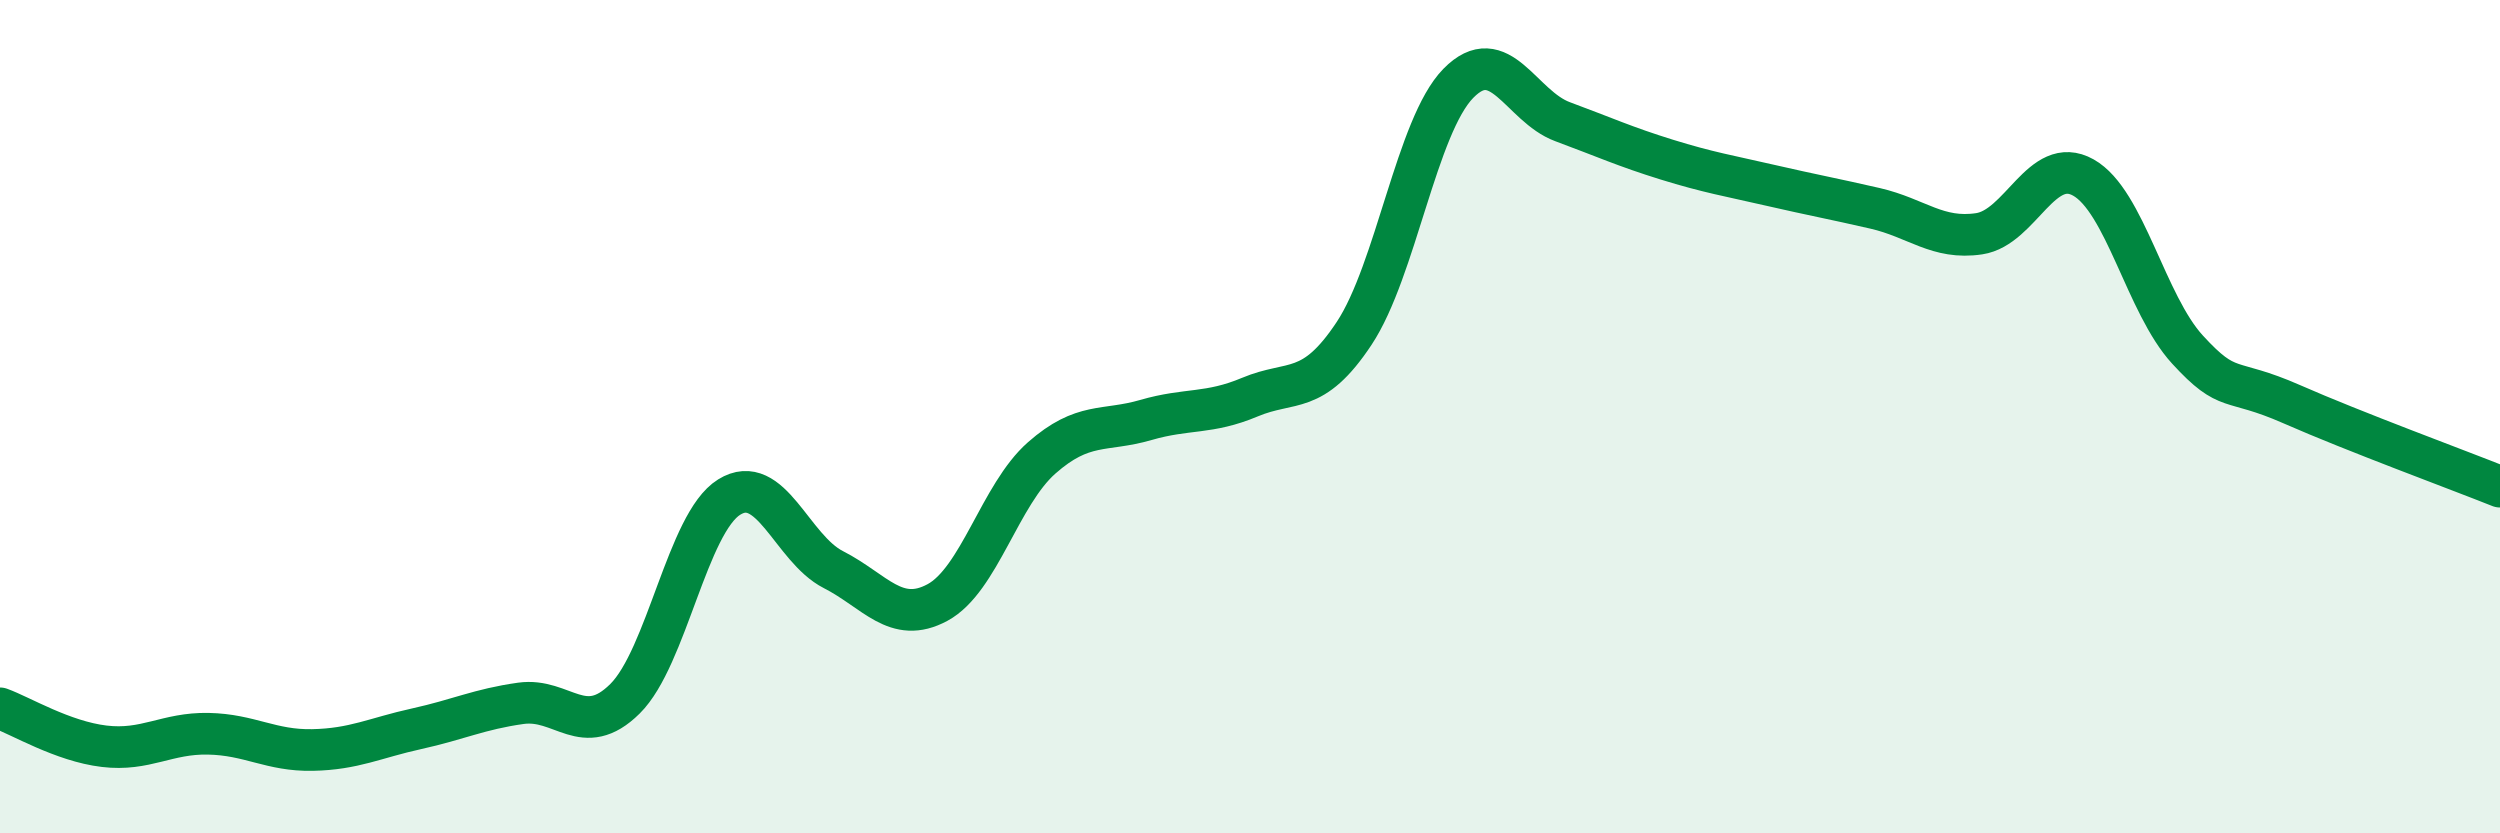
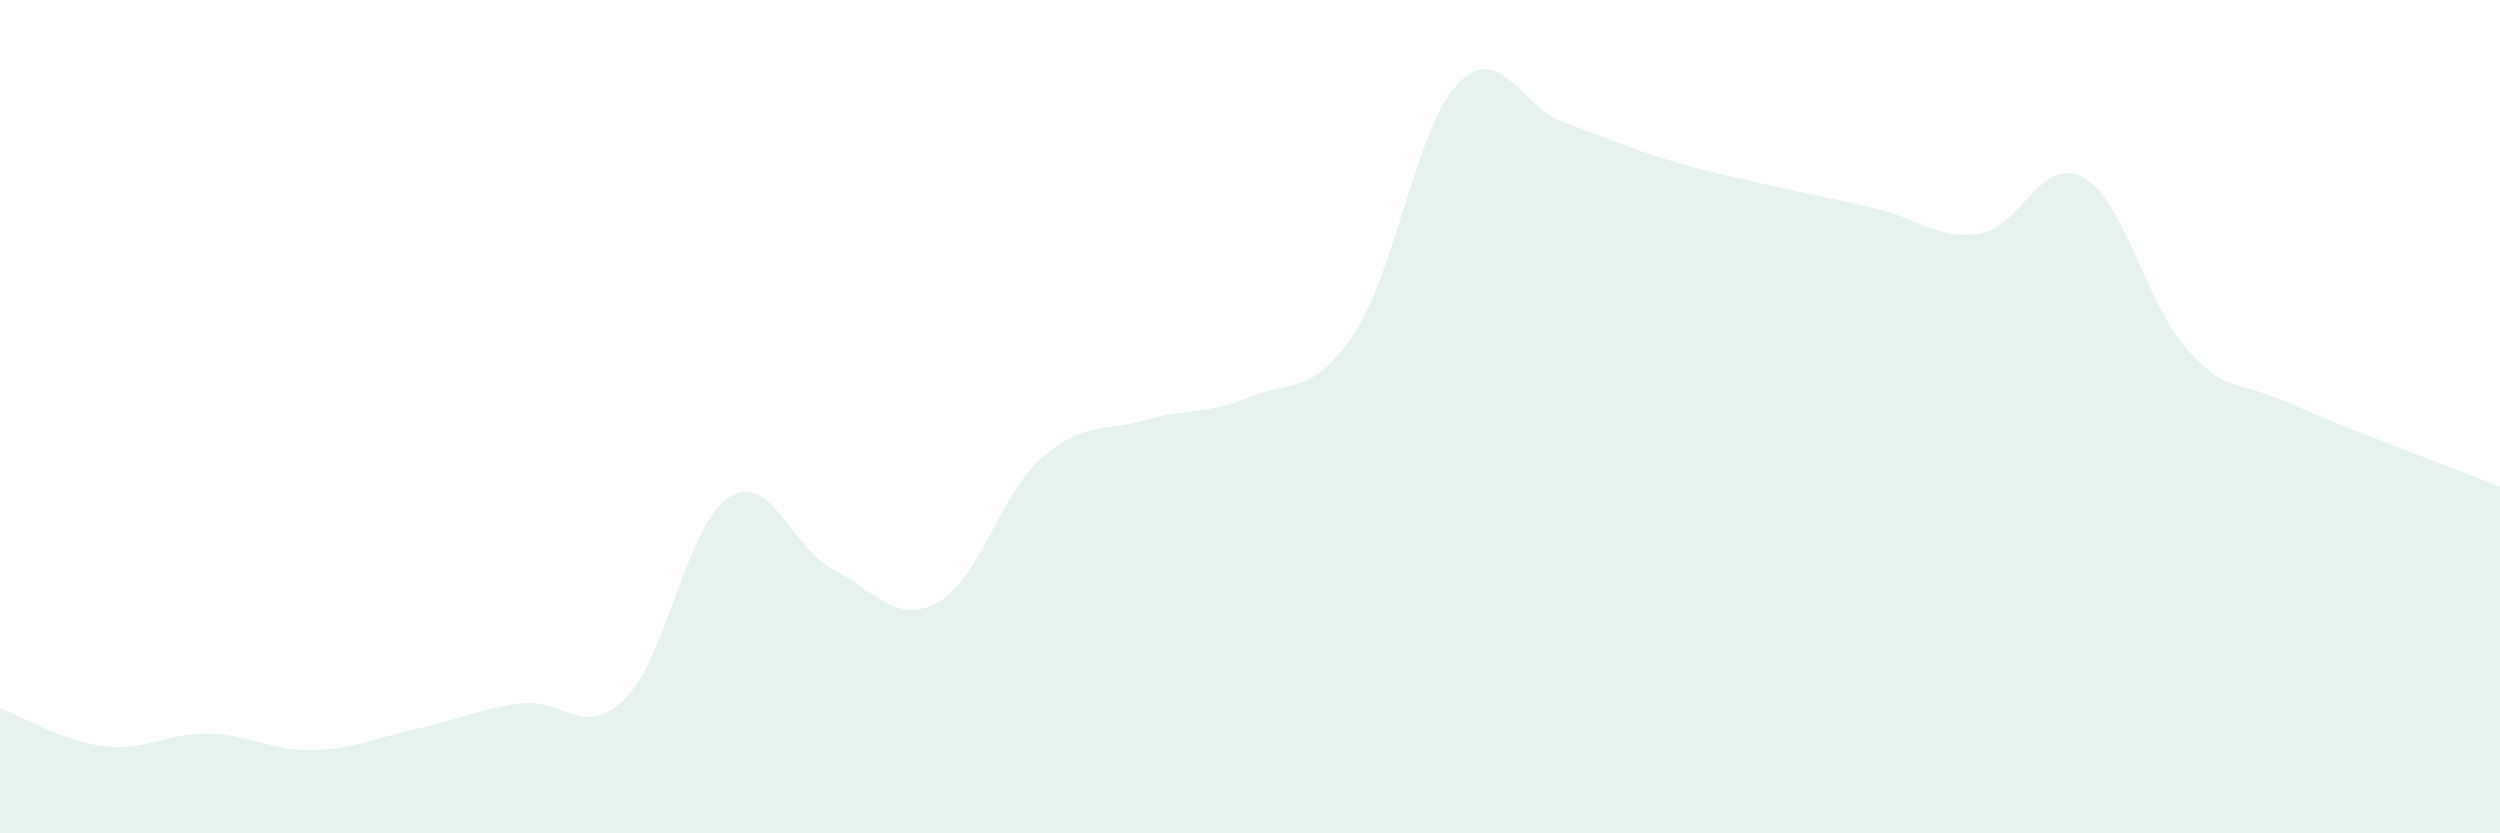
<svg xmlns="http://www.w3.org/2000/svg" width="60" height="20" viewBox="0 0 60 20">
  <path d="M 0,17 C 0.5,17.18 1.5,17.79 2.5,17.91 C 3.5,18.03 4,17.59 5,17.61 C 6,17.63 6.5,18.02 7.5,18 C 8.5,17.98 9,17.71 10,17.49 C 11,17.27 11.5,17.02 12.5,16.88 C 13.5,16.74 14,17.76 15,16.77 C 16,15.78 16.5,12.55 17.5,11.93 C 18.5,11.31 19,13.16 20,13.67 C 21,14.18 21.5,15 22.5,14.46 C 23.5,13.92 24,11.87 25,10.99 C 26,10.11 26.5,10.37 27.5,10.08 C 28.5,9.79 29,9.95 30,9.53 C 31,9.11 31.5,9.51 32.5,8 C 33.5,6.49 34,3.02 35,2 C 36,0.98 36.5,2.55 37.5,2.92 C 38.5,3.29 39,3.52 40,3.83 C 41,4.14 41.5,4.22 42.5,4.45 C 43.5,4.68 44,4.77 45,5 C 46,5.23 46.5,5.76 47.5,5.61 C 48.5,5.46 49,3.7 50,4.26 C 51,4.82 51.5,7.3 52.5,8.39 C 53.5,9.48 53.5,9.04 55,9.7 C 56.5,10.36 59,11.28 60,11.68L60 20L0 20Z" fill="#008740" opacity="0.1" stroke-linecap="round" stroke-linejoin="round" />
-   <path d="M 0,17 C 0.5,17.18 1.5,17.79 2.5,17.91 C 3.5,18.03 4,17.59 5,17.61 C 6,17.63 6.5,18.02 7.5,18 C 8.5,17.98 9,17.71 10,17.49 C 11,17.27 11.5,17.02 12.5,16.88 C 13.5,16.74 14,17.76 15,16.77 C 16,15.78 16.5,12.55 17.5,11.93 C 18.5,11.31 19,13.16 20,13.67 C 21,14.18 21.5,15 22.5,14.46 C 23.5,13.92 24,11.87 25,10.99 C 26,10.11 26.5,10.37 27.5,10.08 C 28.5,9.79 29,9.95 30,9.53 C 31,9.11 31.5,9.51 32.5,8 C 33.5,6.49 34,3.02 35,2 C 36,0.98 36.5,2.55 37.5,2.92 C 38.5,3.29 39,3.52 40,3.83 C 41,4.14 41.5,4.22 42.5,4.45 C 43.5,4.68 44,4.77 45,5 C 46,5.23 46.5,5.76 47.5,5.61 C 48.5,5.46 49,3.7 50,4.26 C 51,4.82 51.5,7.3 52.5,8.39 C 53.5,9.48 53.5,9.04 55,9.7 C 56.5,10.36 59,11.28 60,11.68" stroke="#008740" stroke-width="1" fill="none" stroke-linecap="round" stroke-linejoin="round" />
</svg>